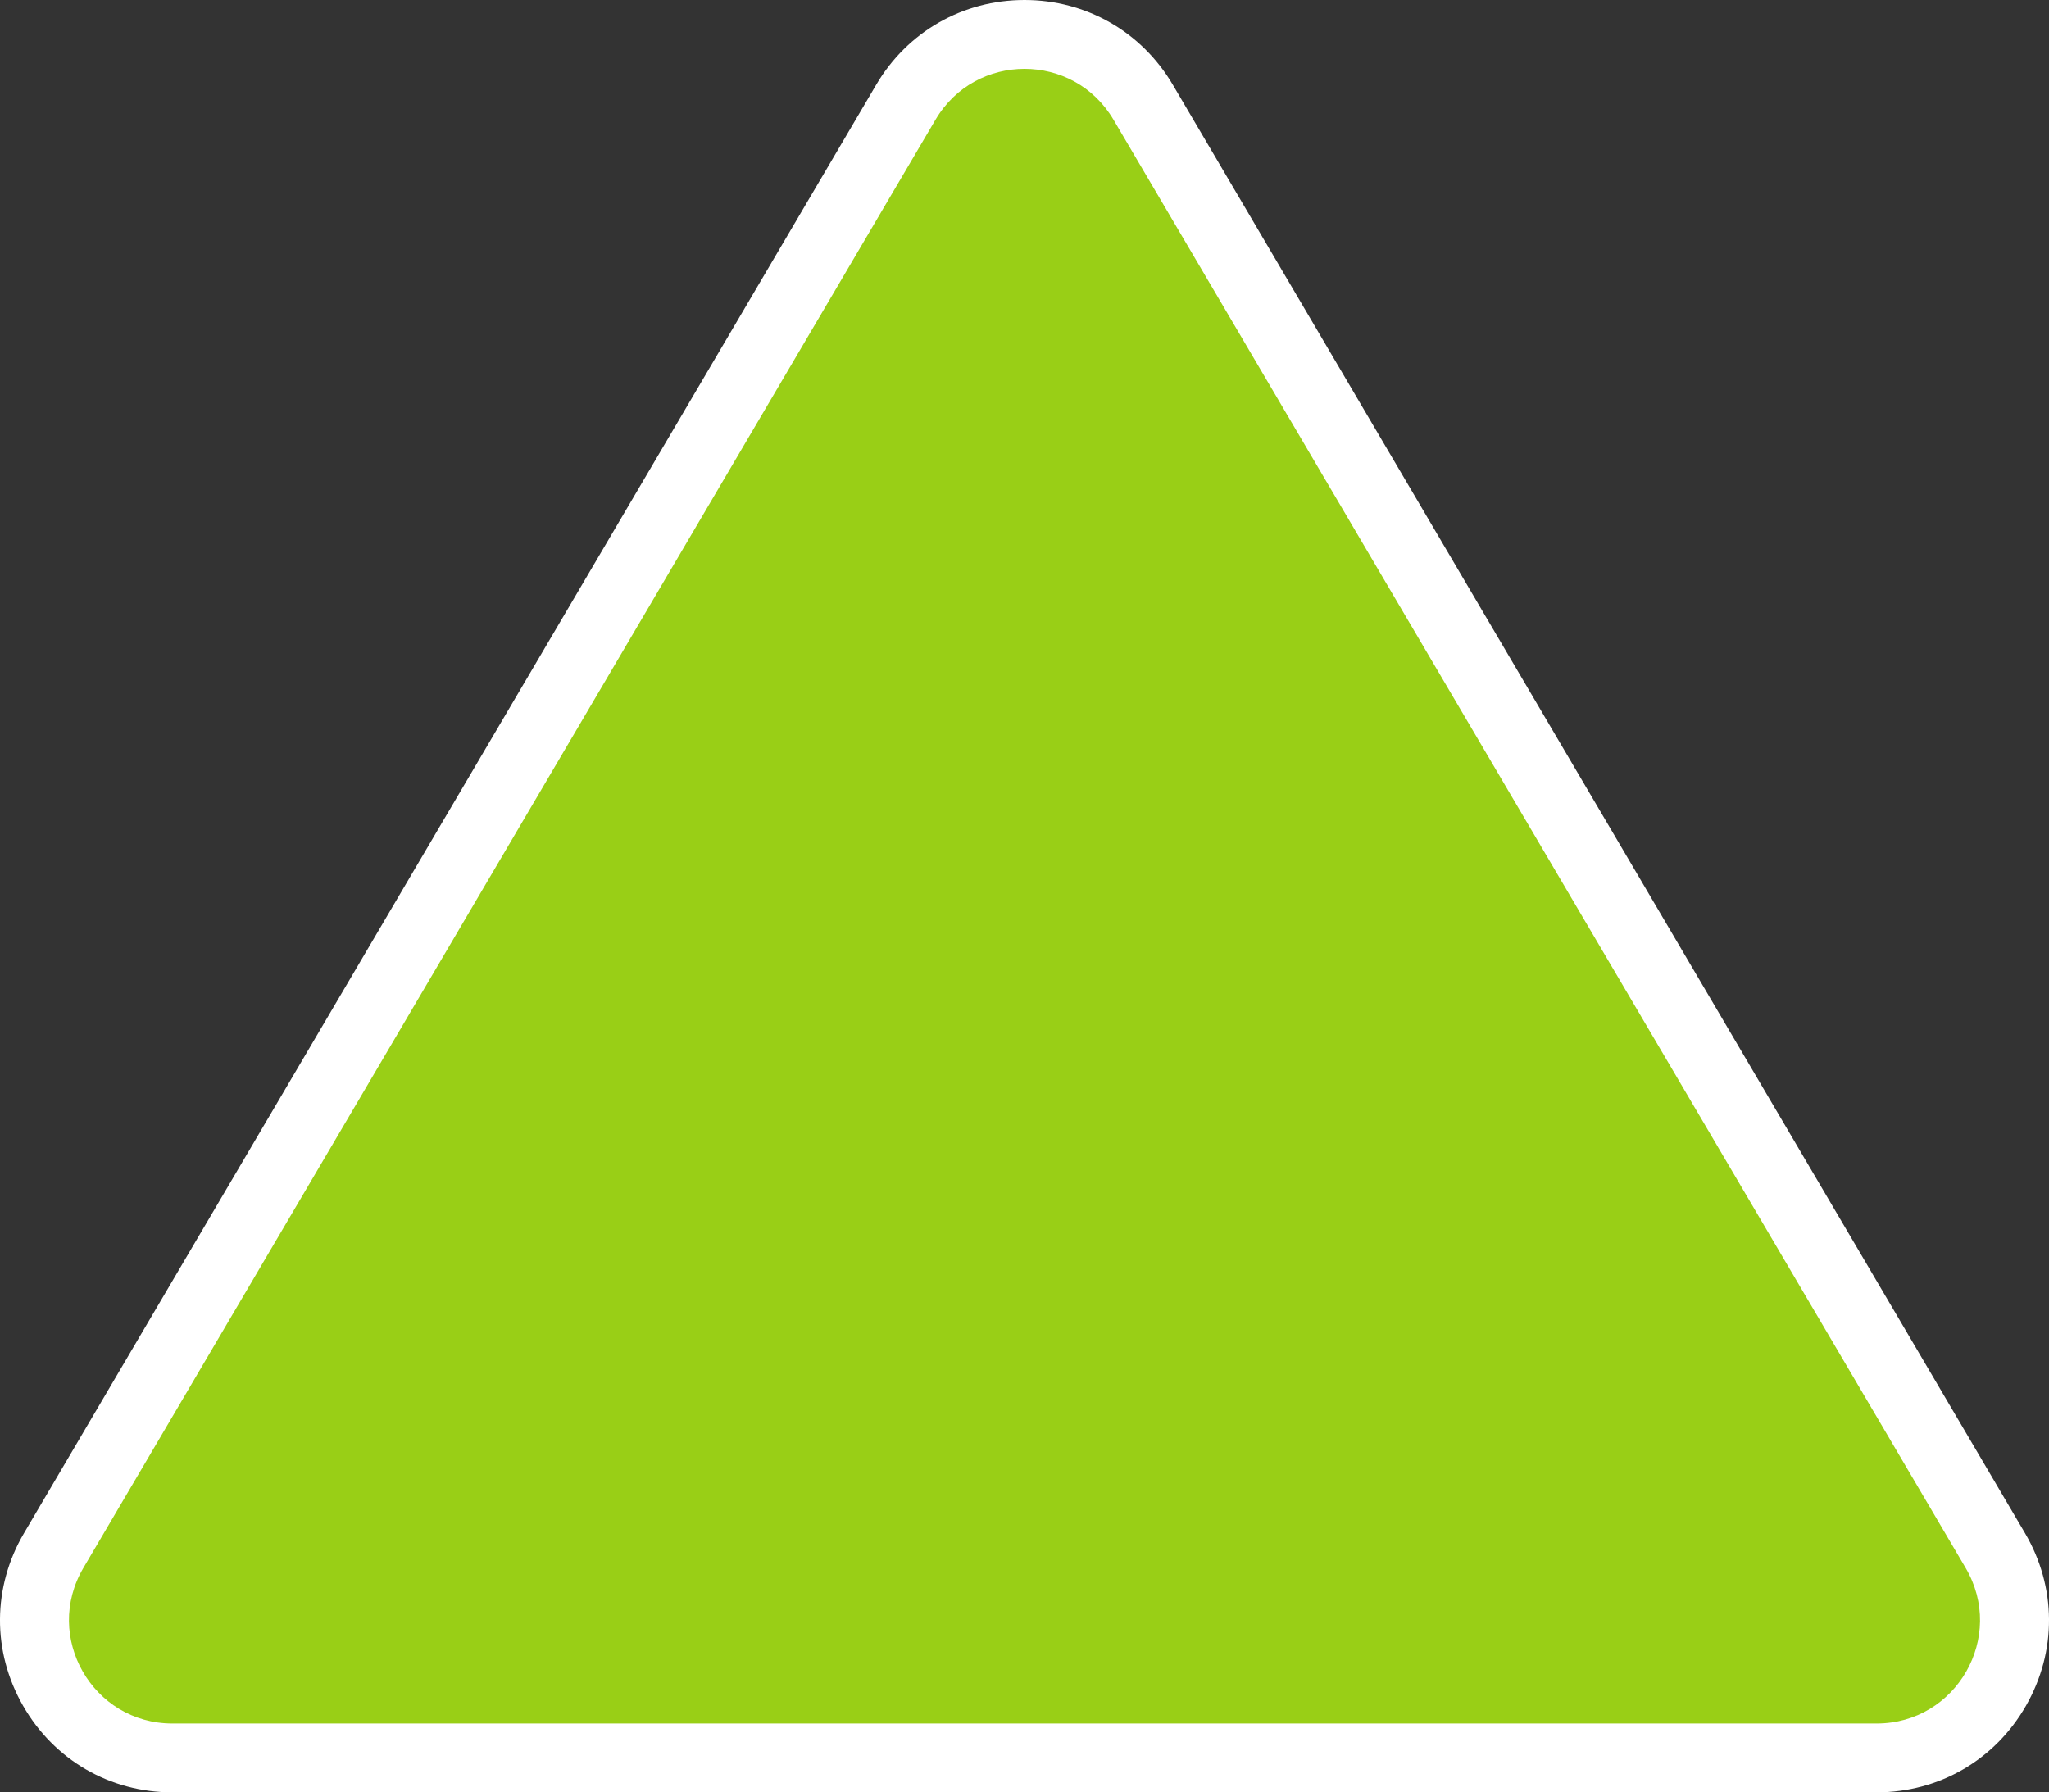
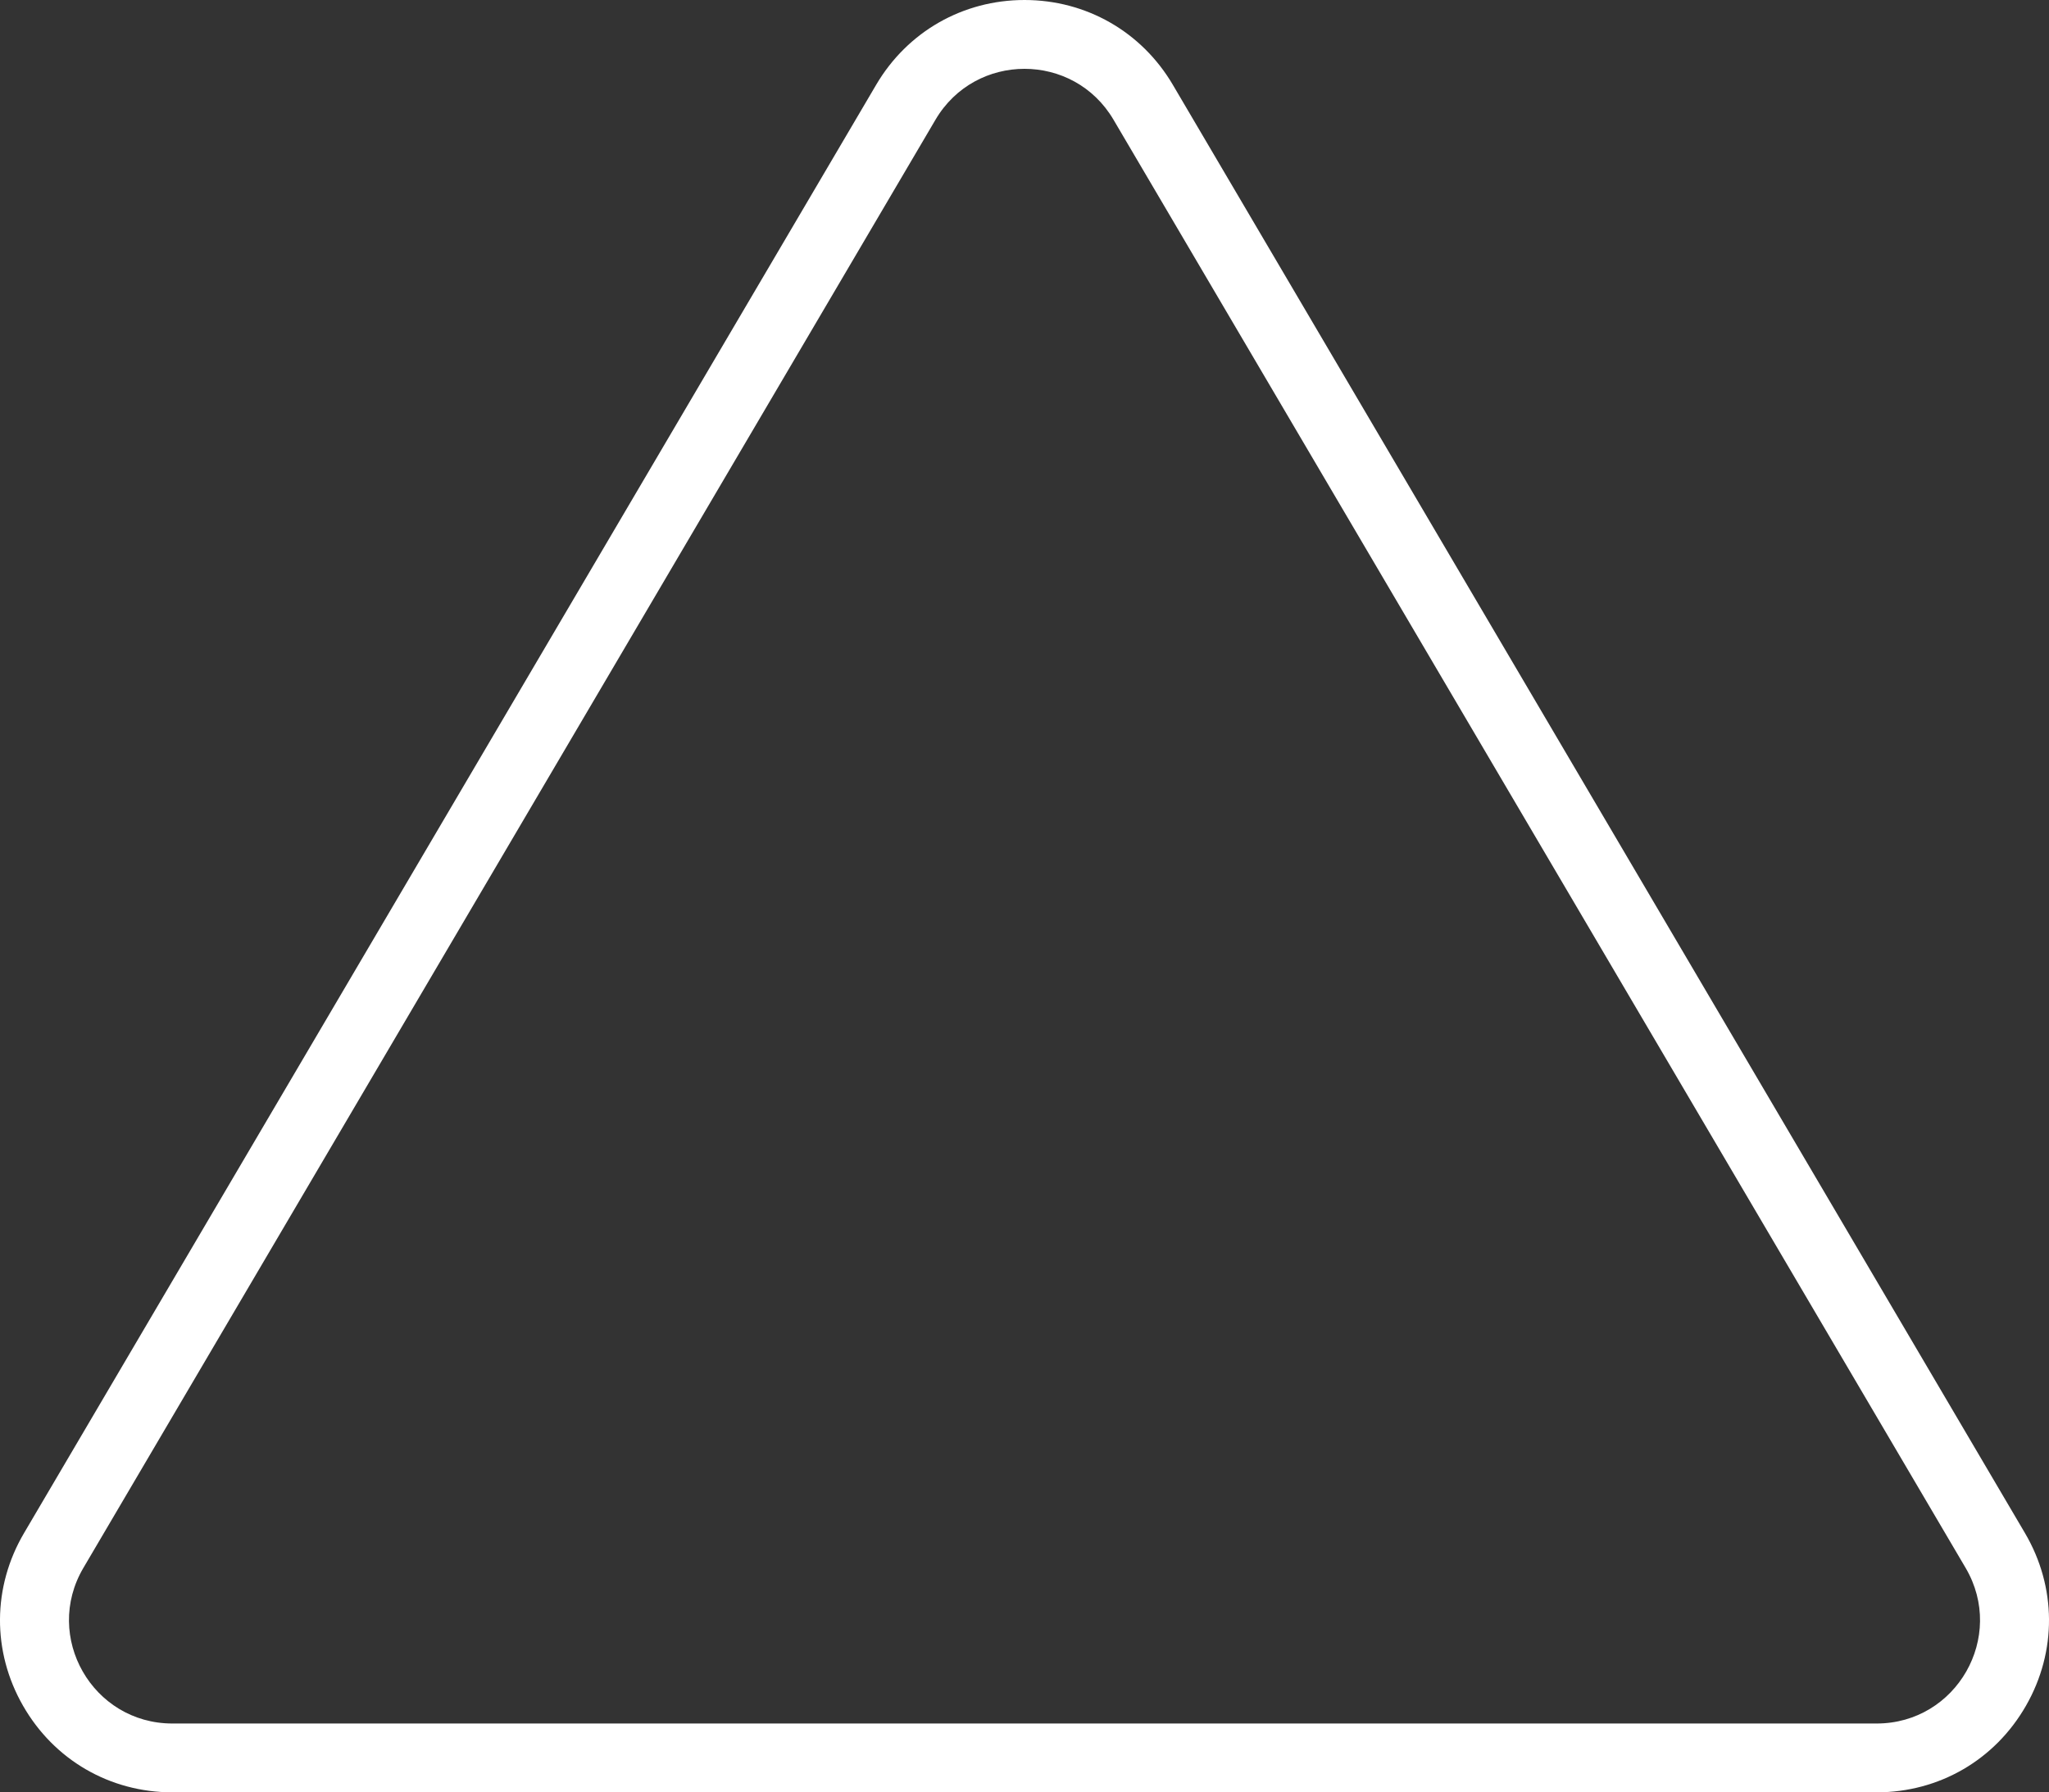
<svg xmlns="http://www.w3.org/2000/svg" width="59.526" height="52.083" viewBox="0 0 59.526 52.083">
  <rect x="0" y="0" width="59.526" height="52.083" fill="#333333" stroke="none" />
  <g id="多角形_3" data-name="多角形 3" transform="translate(-0.237 -0.917)" fill="#99cf16">
-     <path d="M 54.755 52 L 5.245 52 C 3.792 52 2.494 51.247 1.773 49.986 C 1.052 48.725 1.061 47.224 1.798 45.972 L 26.552 3.889 C 27.279 2.654 28.567 1.917 30 1.917 C 31.433 1.917 32.721 2.654 33.448 3.889 L 58.202 45.972 C 58.939 47.224 58.948 48.725 58.227 49.986 C 57.506 51.247 56.208 52 54.755 52 Z" stroke="none" />
    <path d="M 30 2.917 C 28.997 2.917 27.994 3.41 27.414 4.396 L 2.659 46.479 C 1.483 48.479 2.925 51 5.245 51 L 54.755 51 C 57.075 51 58.517 48.479 57.341 46.479 L 32.586 4.396 C 32.006 3.41 31.003 2.917 30 2.917 M 30 0.917 C 31.791 0.917 33.402 1.838 34.31 3.382 L 59.064 45.465 C 59.985 47.03 59.997 48.906 59.095 50.482 C 58.193 52.059 56.571 53 54.755 53 L 5.245 53 C 3.429 53 1.807 52.059 0.905 50.482 C 0.003 48.906 0.015 47.03 0.936 45.465 L 25.69 3.382 C 26.598 1.838 28.209 0.917 30 0.917 Z" stroke="none" fill="#fff" />
  </g>
</svg>